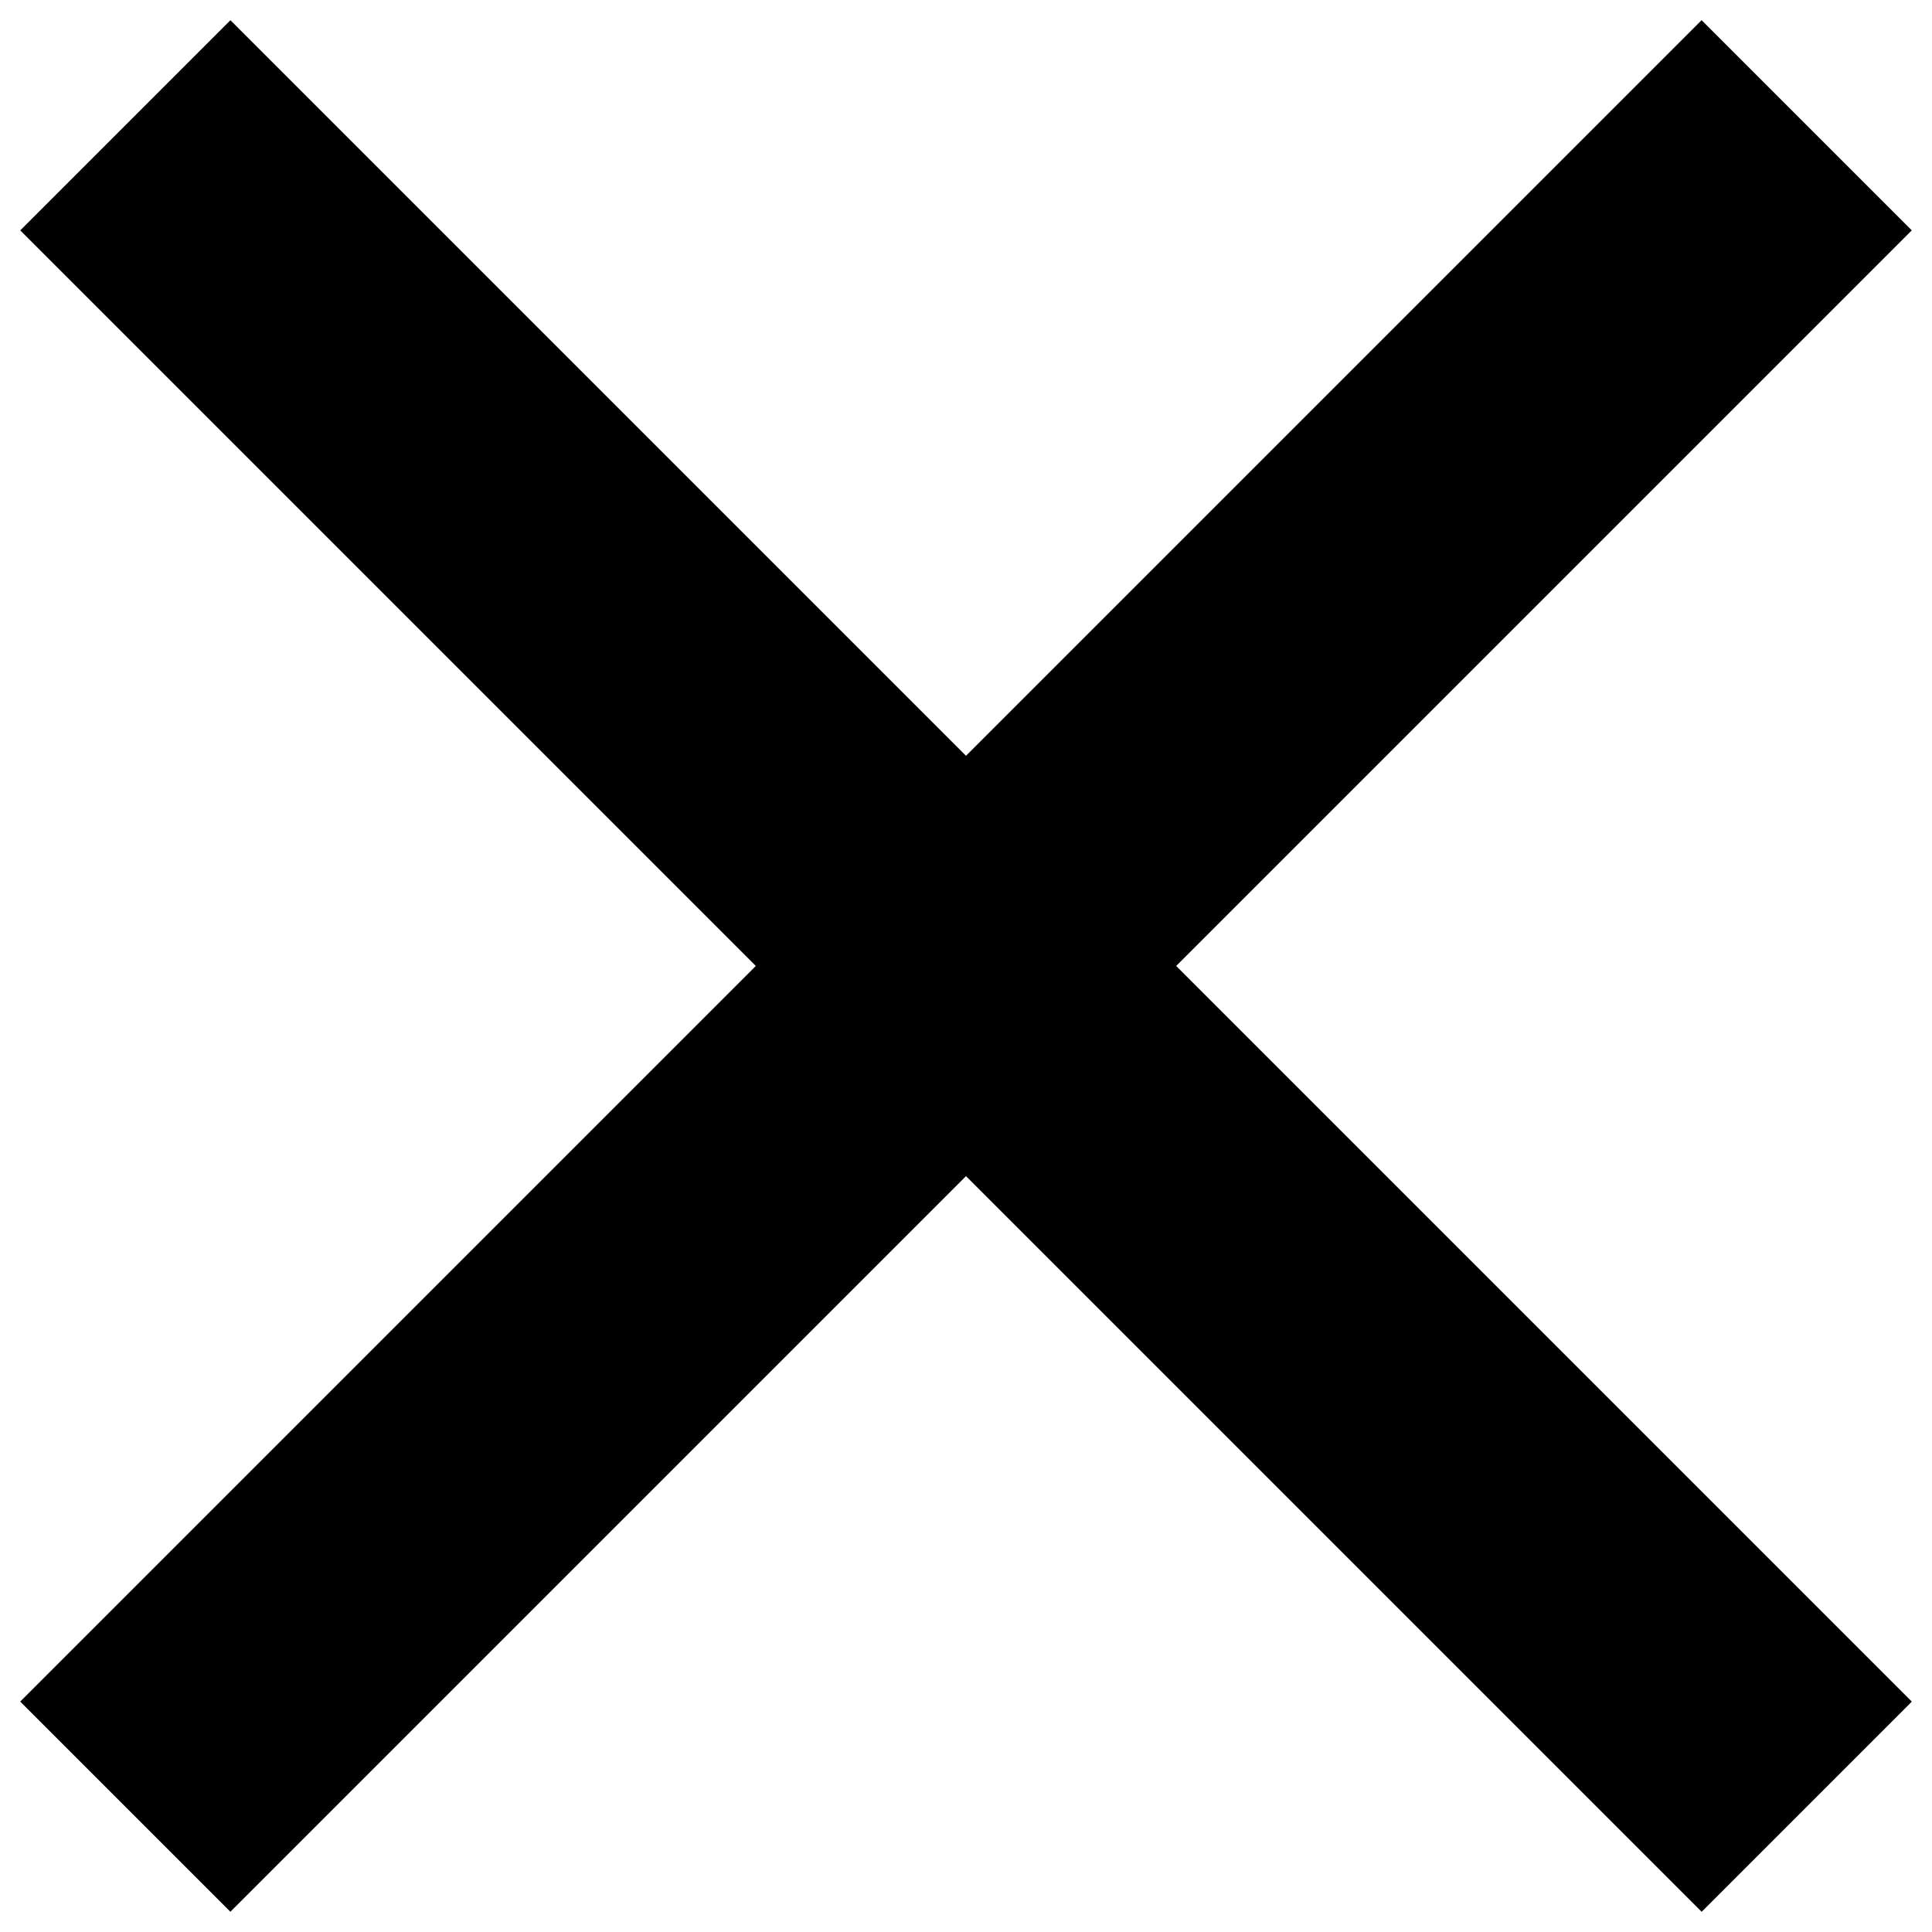
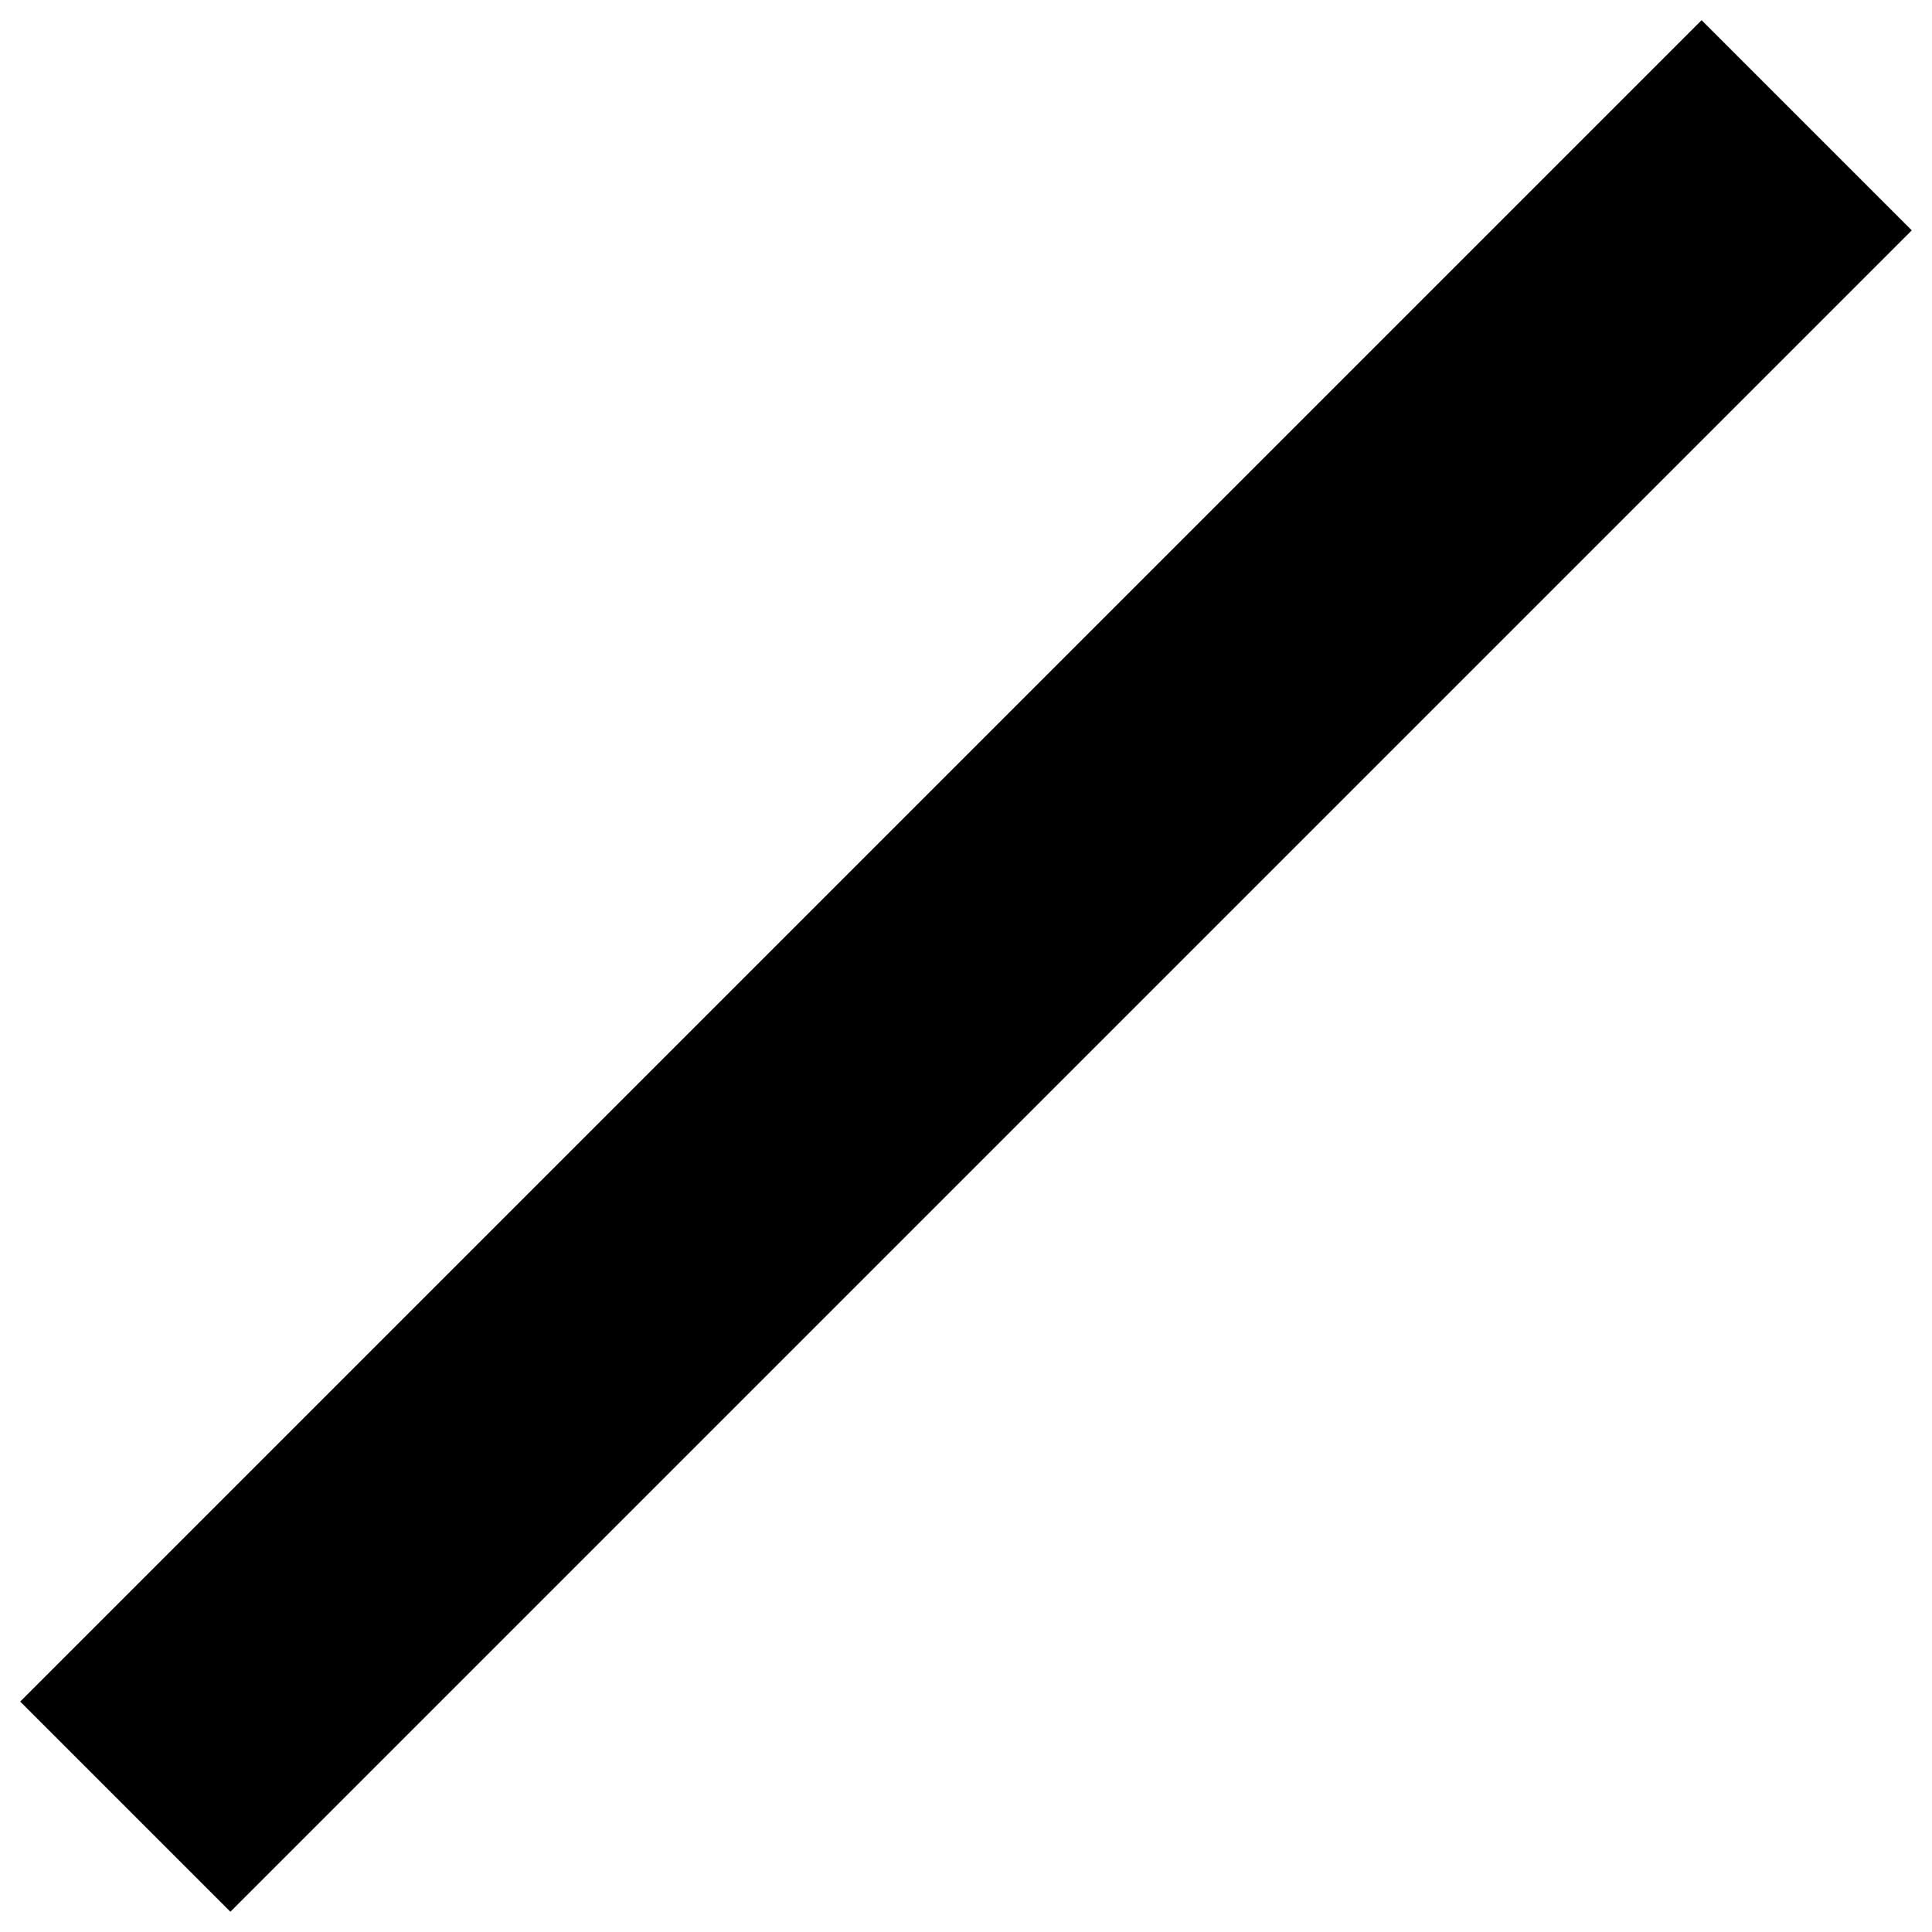
<svg xmlns="http://www.w3.org/2000/svg" width="26" height="26" viewBox="0 0 26 26" fill="none">
-   <rect x="3.101" y="0.272" width="32" height="4" transform="rotate(45 3.101 0.272)" fill="black" />
  <rect x="0.272" y="22.899" width="32" height="4" transform="rotate(-45 0.272 22.899)" fill="black" />
</svg>